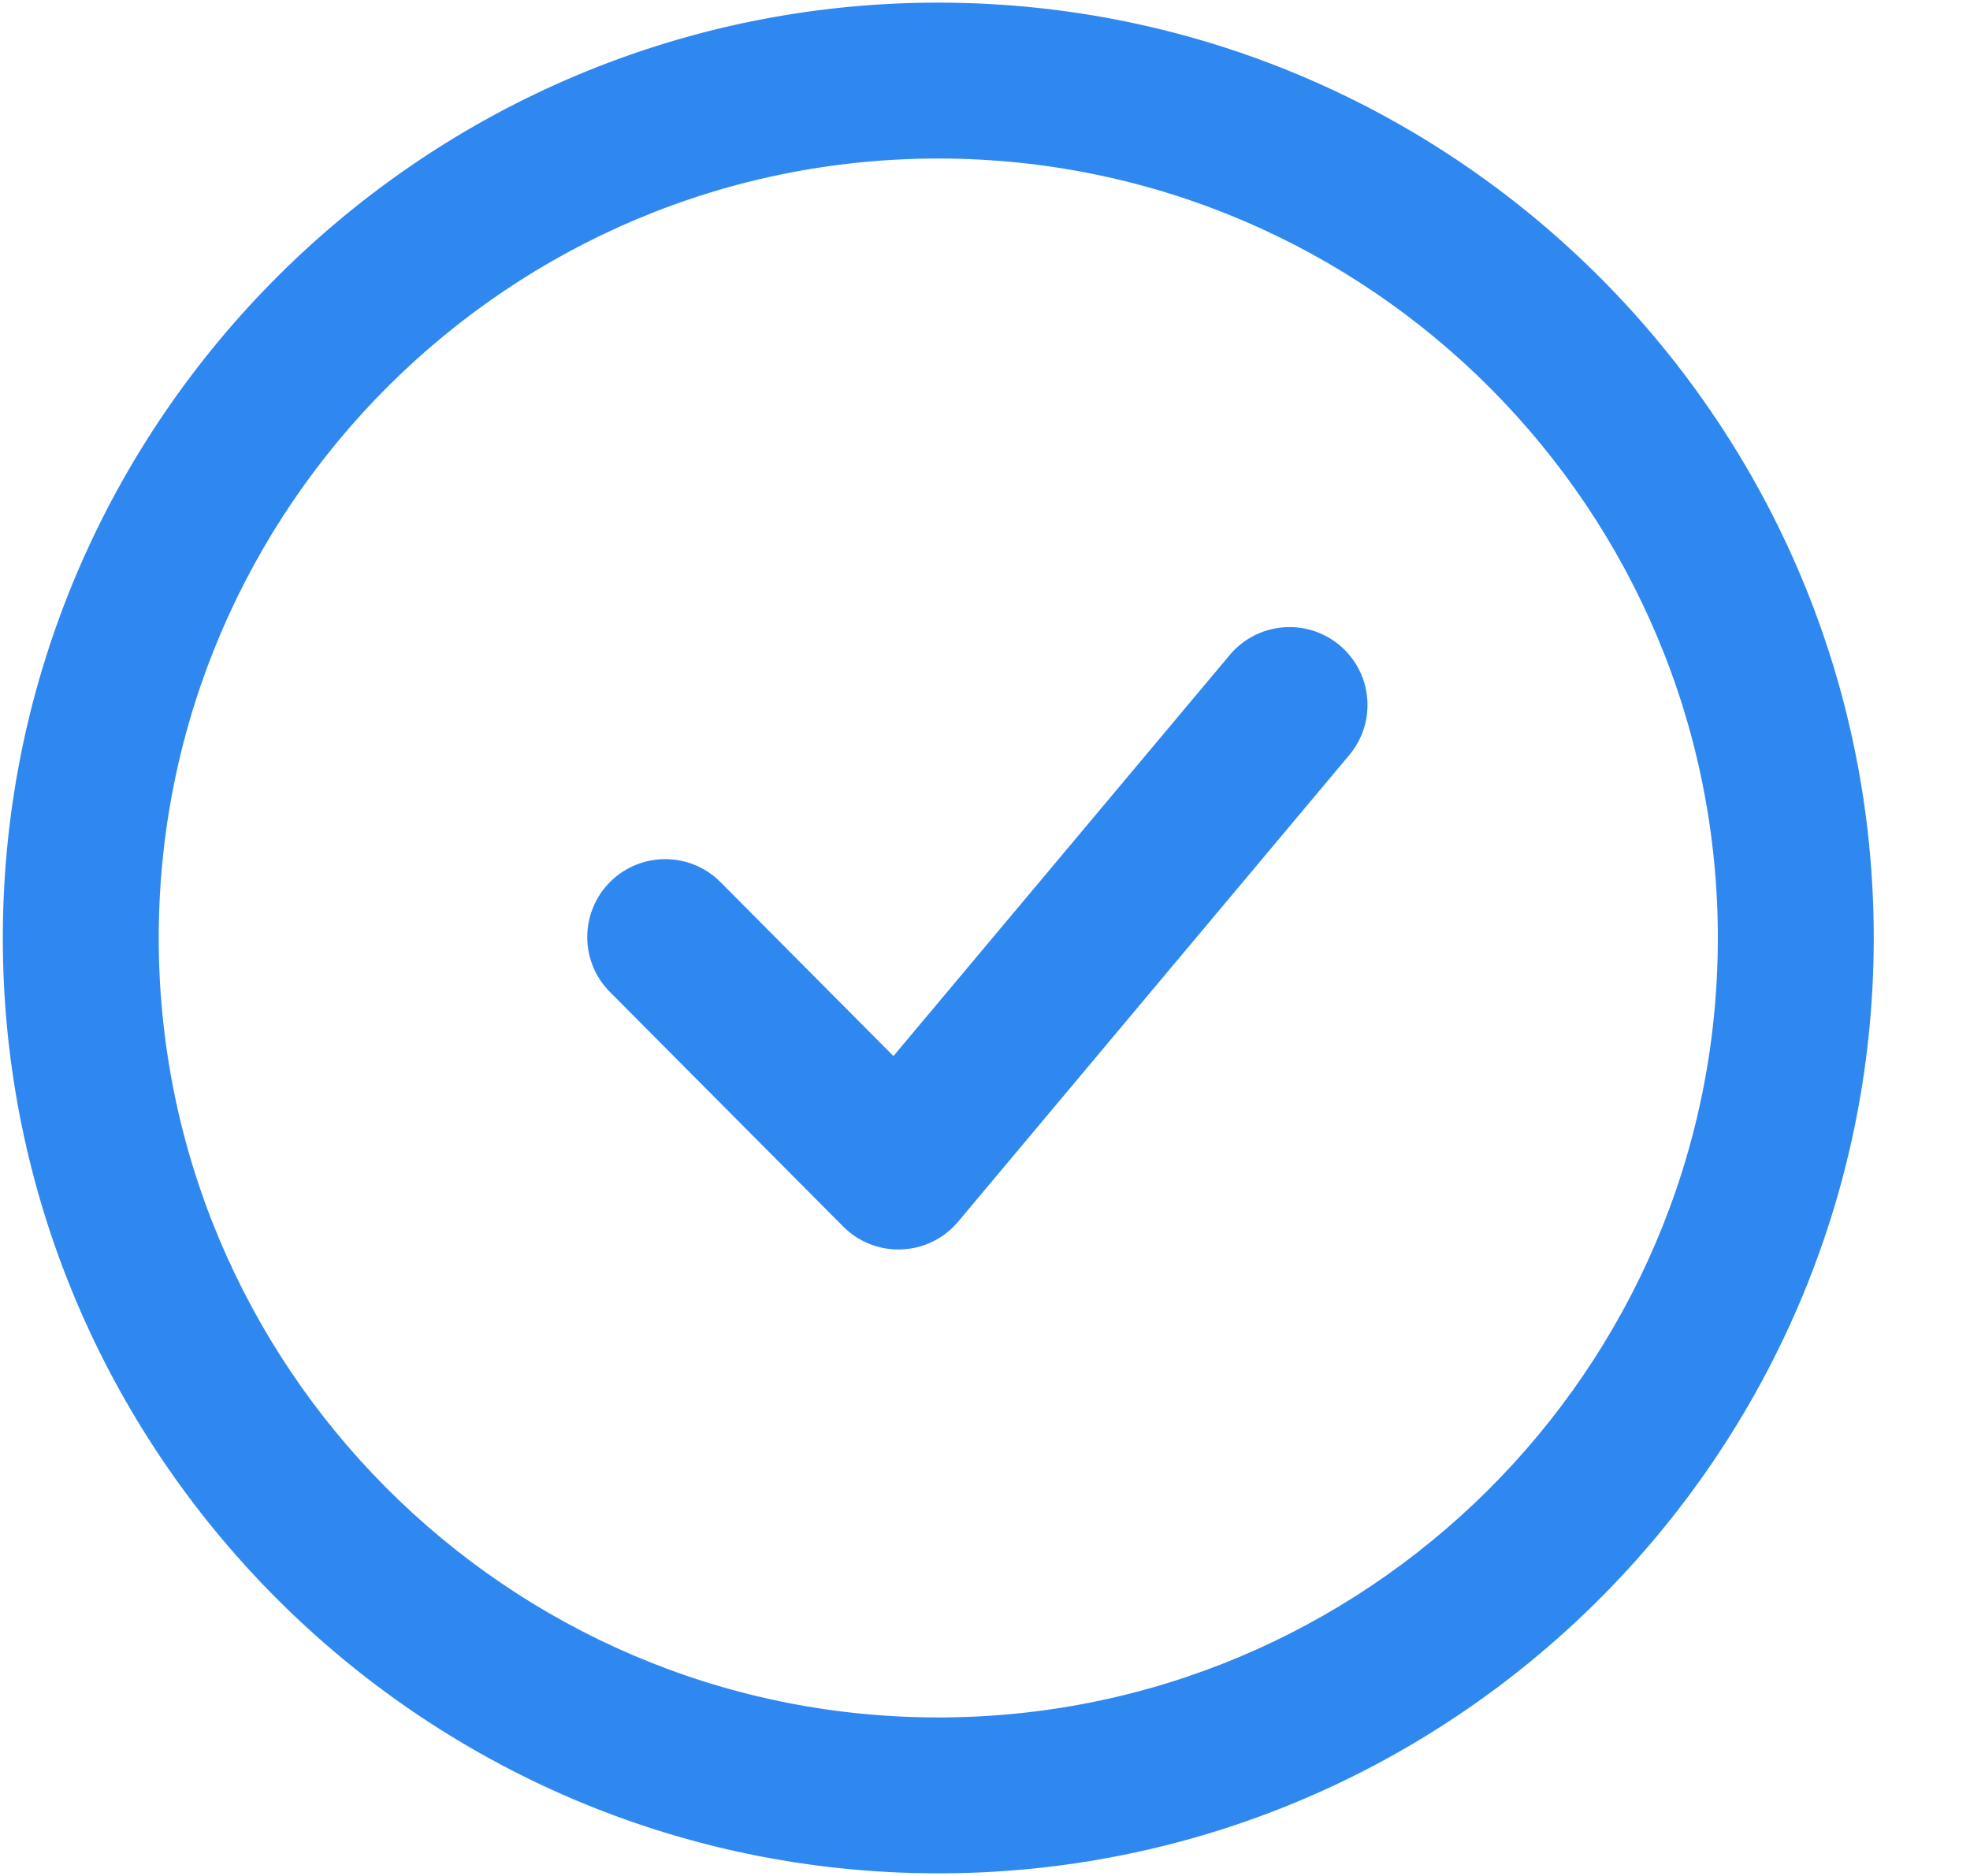
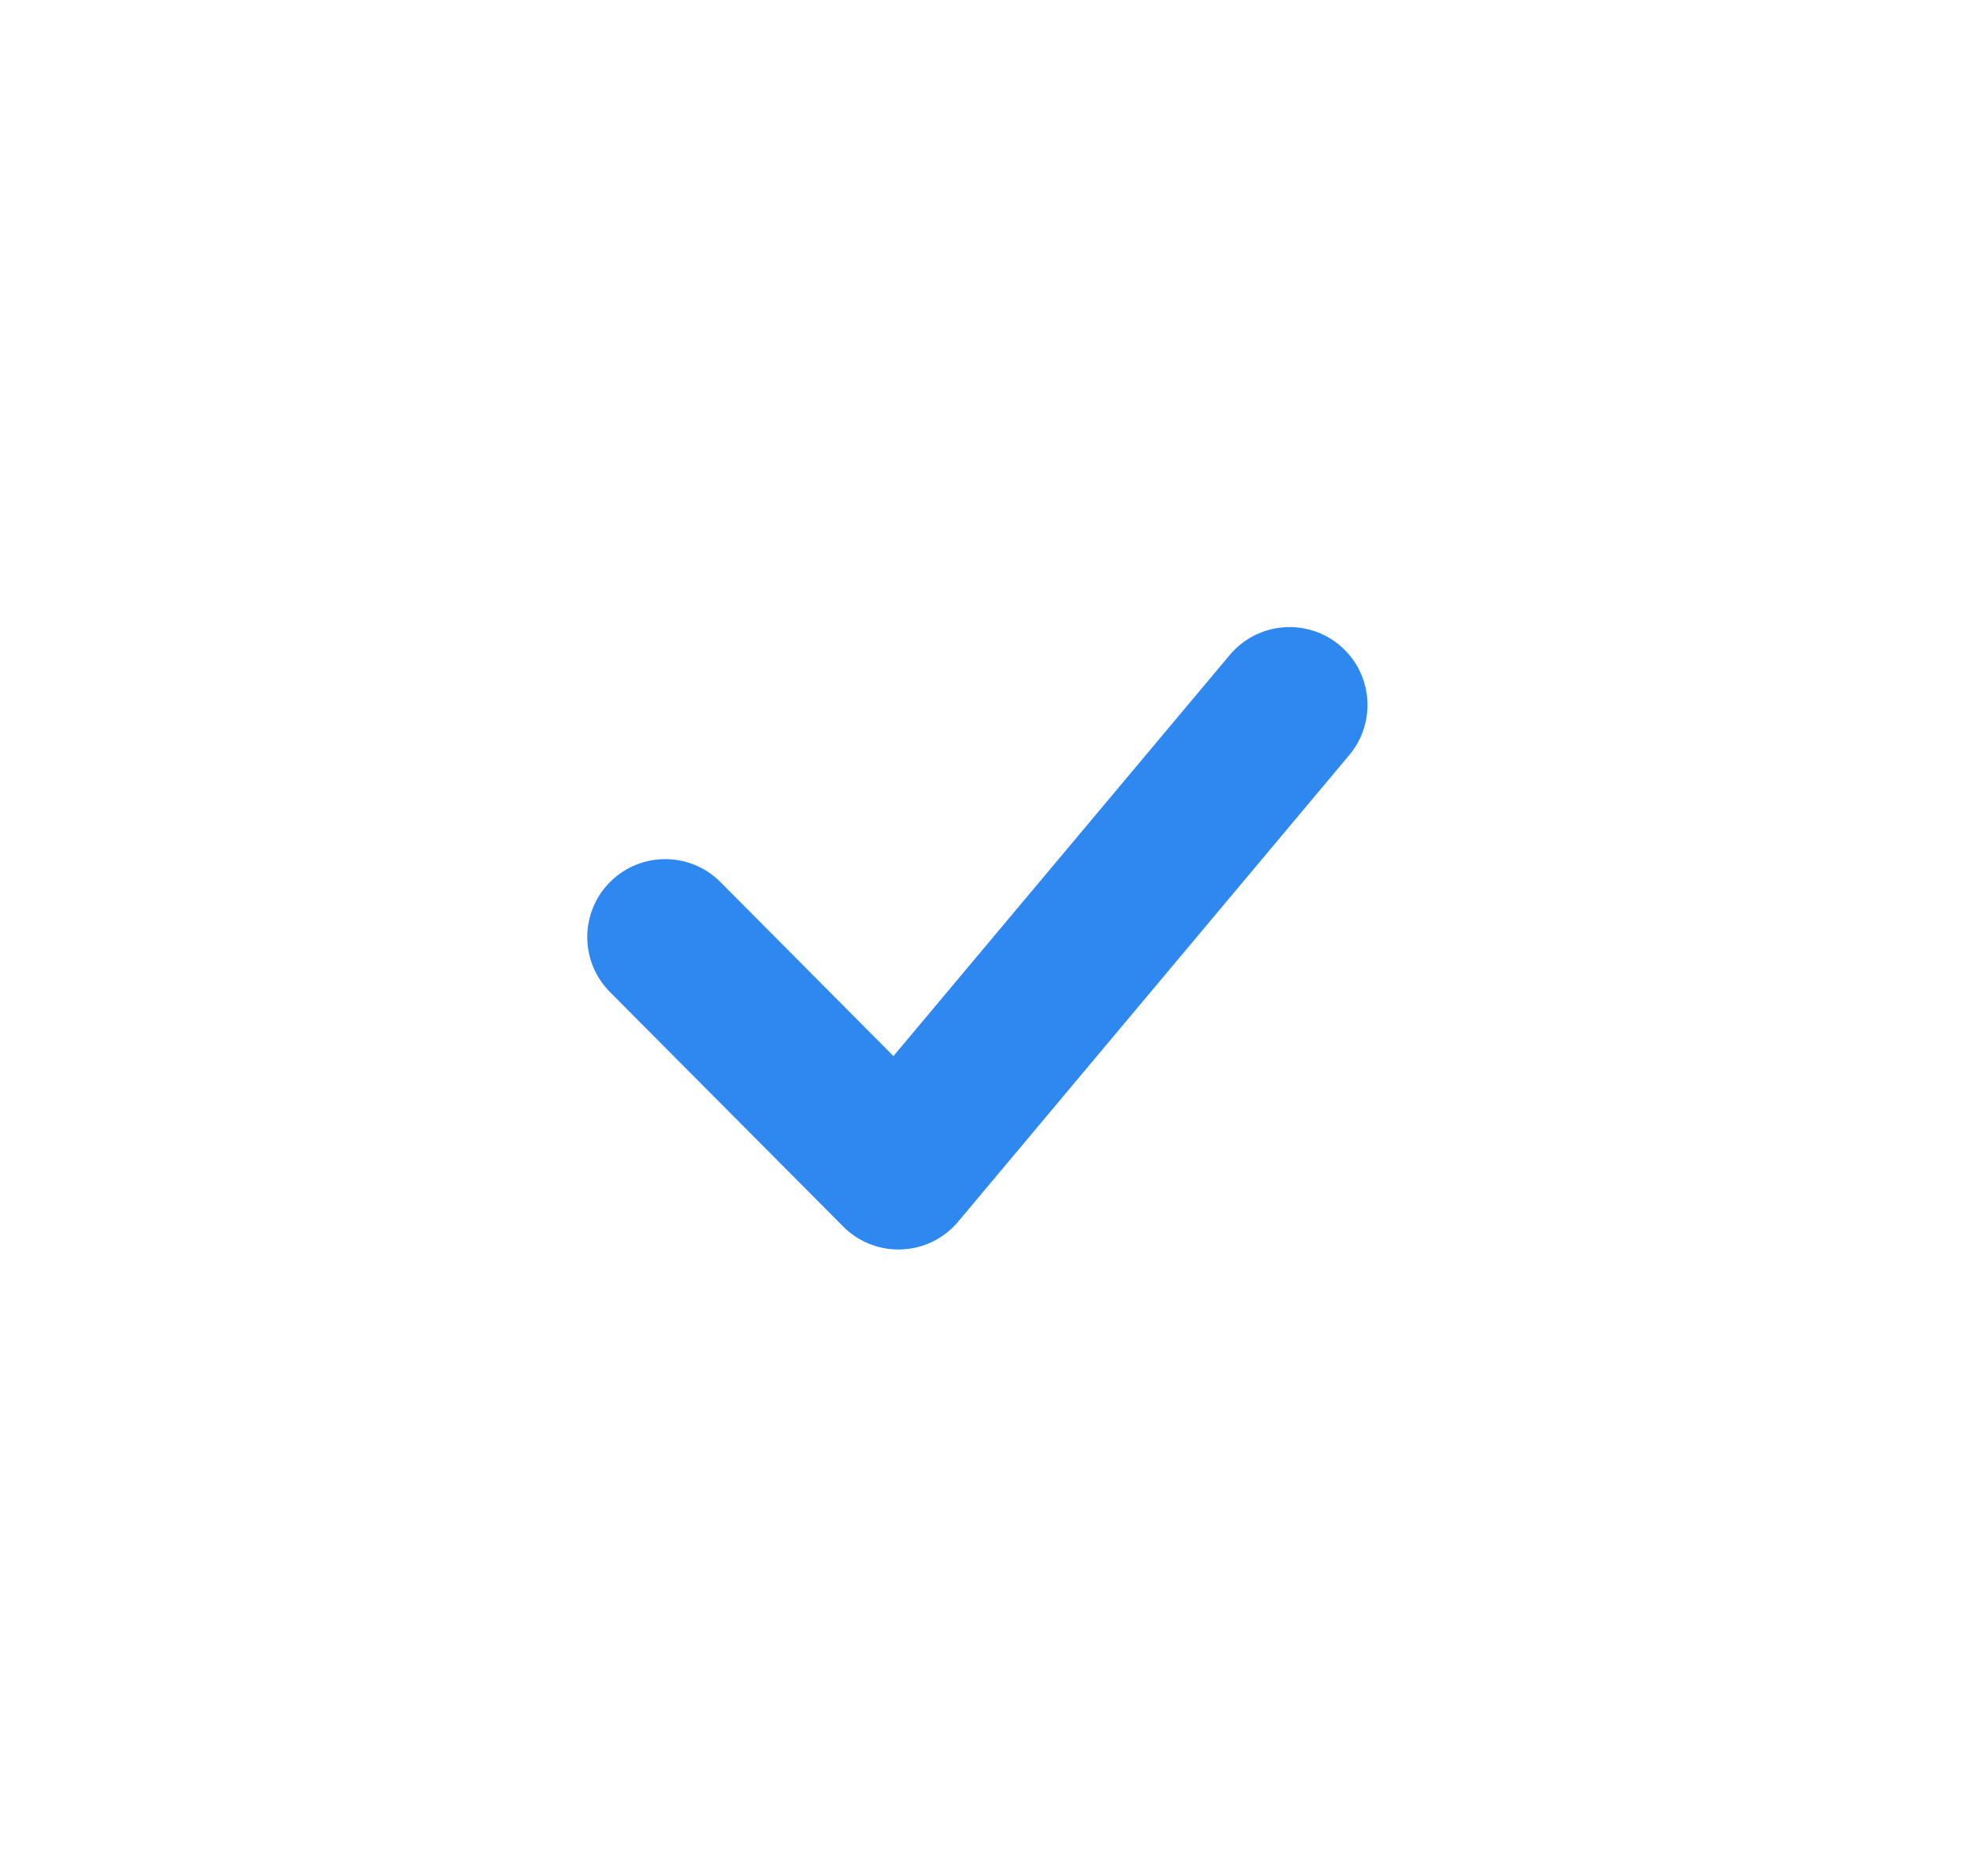
<svg xmlns="http://www.w3.org/2000/svg" width="21" height="20" viewBox="0 0 21 20" fill="none">
-   <path d="M10.03 0.028C4.532 0.013 0.046 4.473 0.03 9.972C0.015 15.47 4.475 19.956 9.974 19.972C15.472 19.987 19.958 15.527 19.974 10.028C19.989 4.53 15.529 0.044 10.03 0.028ZM9.978 18.31C5.396 18.297 1.679 14.558 1.692 9.976C1.705 5.394 5.444 1.677 10.025 1.69C14.607 1.703 18.325 5.442 18.312 10.024C18.299 14.606 14.56 18.323 9.978 18.31Z" fill="#2F88F0" />
  <path d="M13.109 6.983L9.524 11.259L7.68 9.404C7.357 9.079 6.83 9.078 6.505 9.401C6.18 9.725 6.178 10.251 6.502 10.576L8.988 13.076C9.144 13.233 9.355 13.321 9.575 13.321C9.587 13.321 9.6 13.321 9.613 13.32C9.846 13.311 10.064 13.203 10.214 13.024L14.383 8.05C14.678 7.698 14.632 7.174 14.28 6.879C13.928 6.585 13.404 6.631 13.109 6.983Z" fill="#2F88F0" />
</svg>